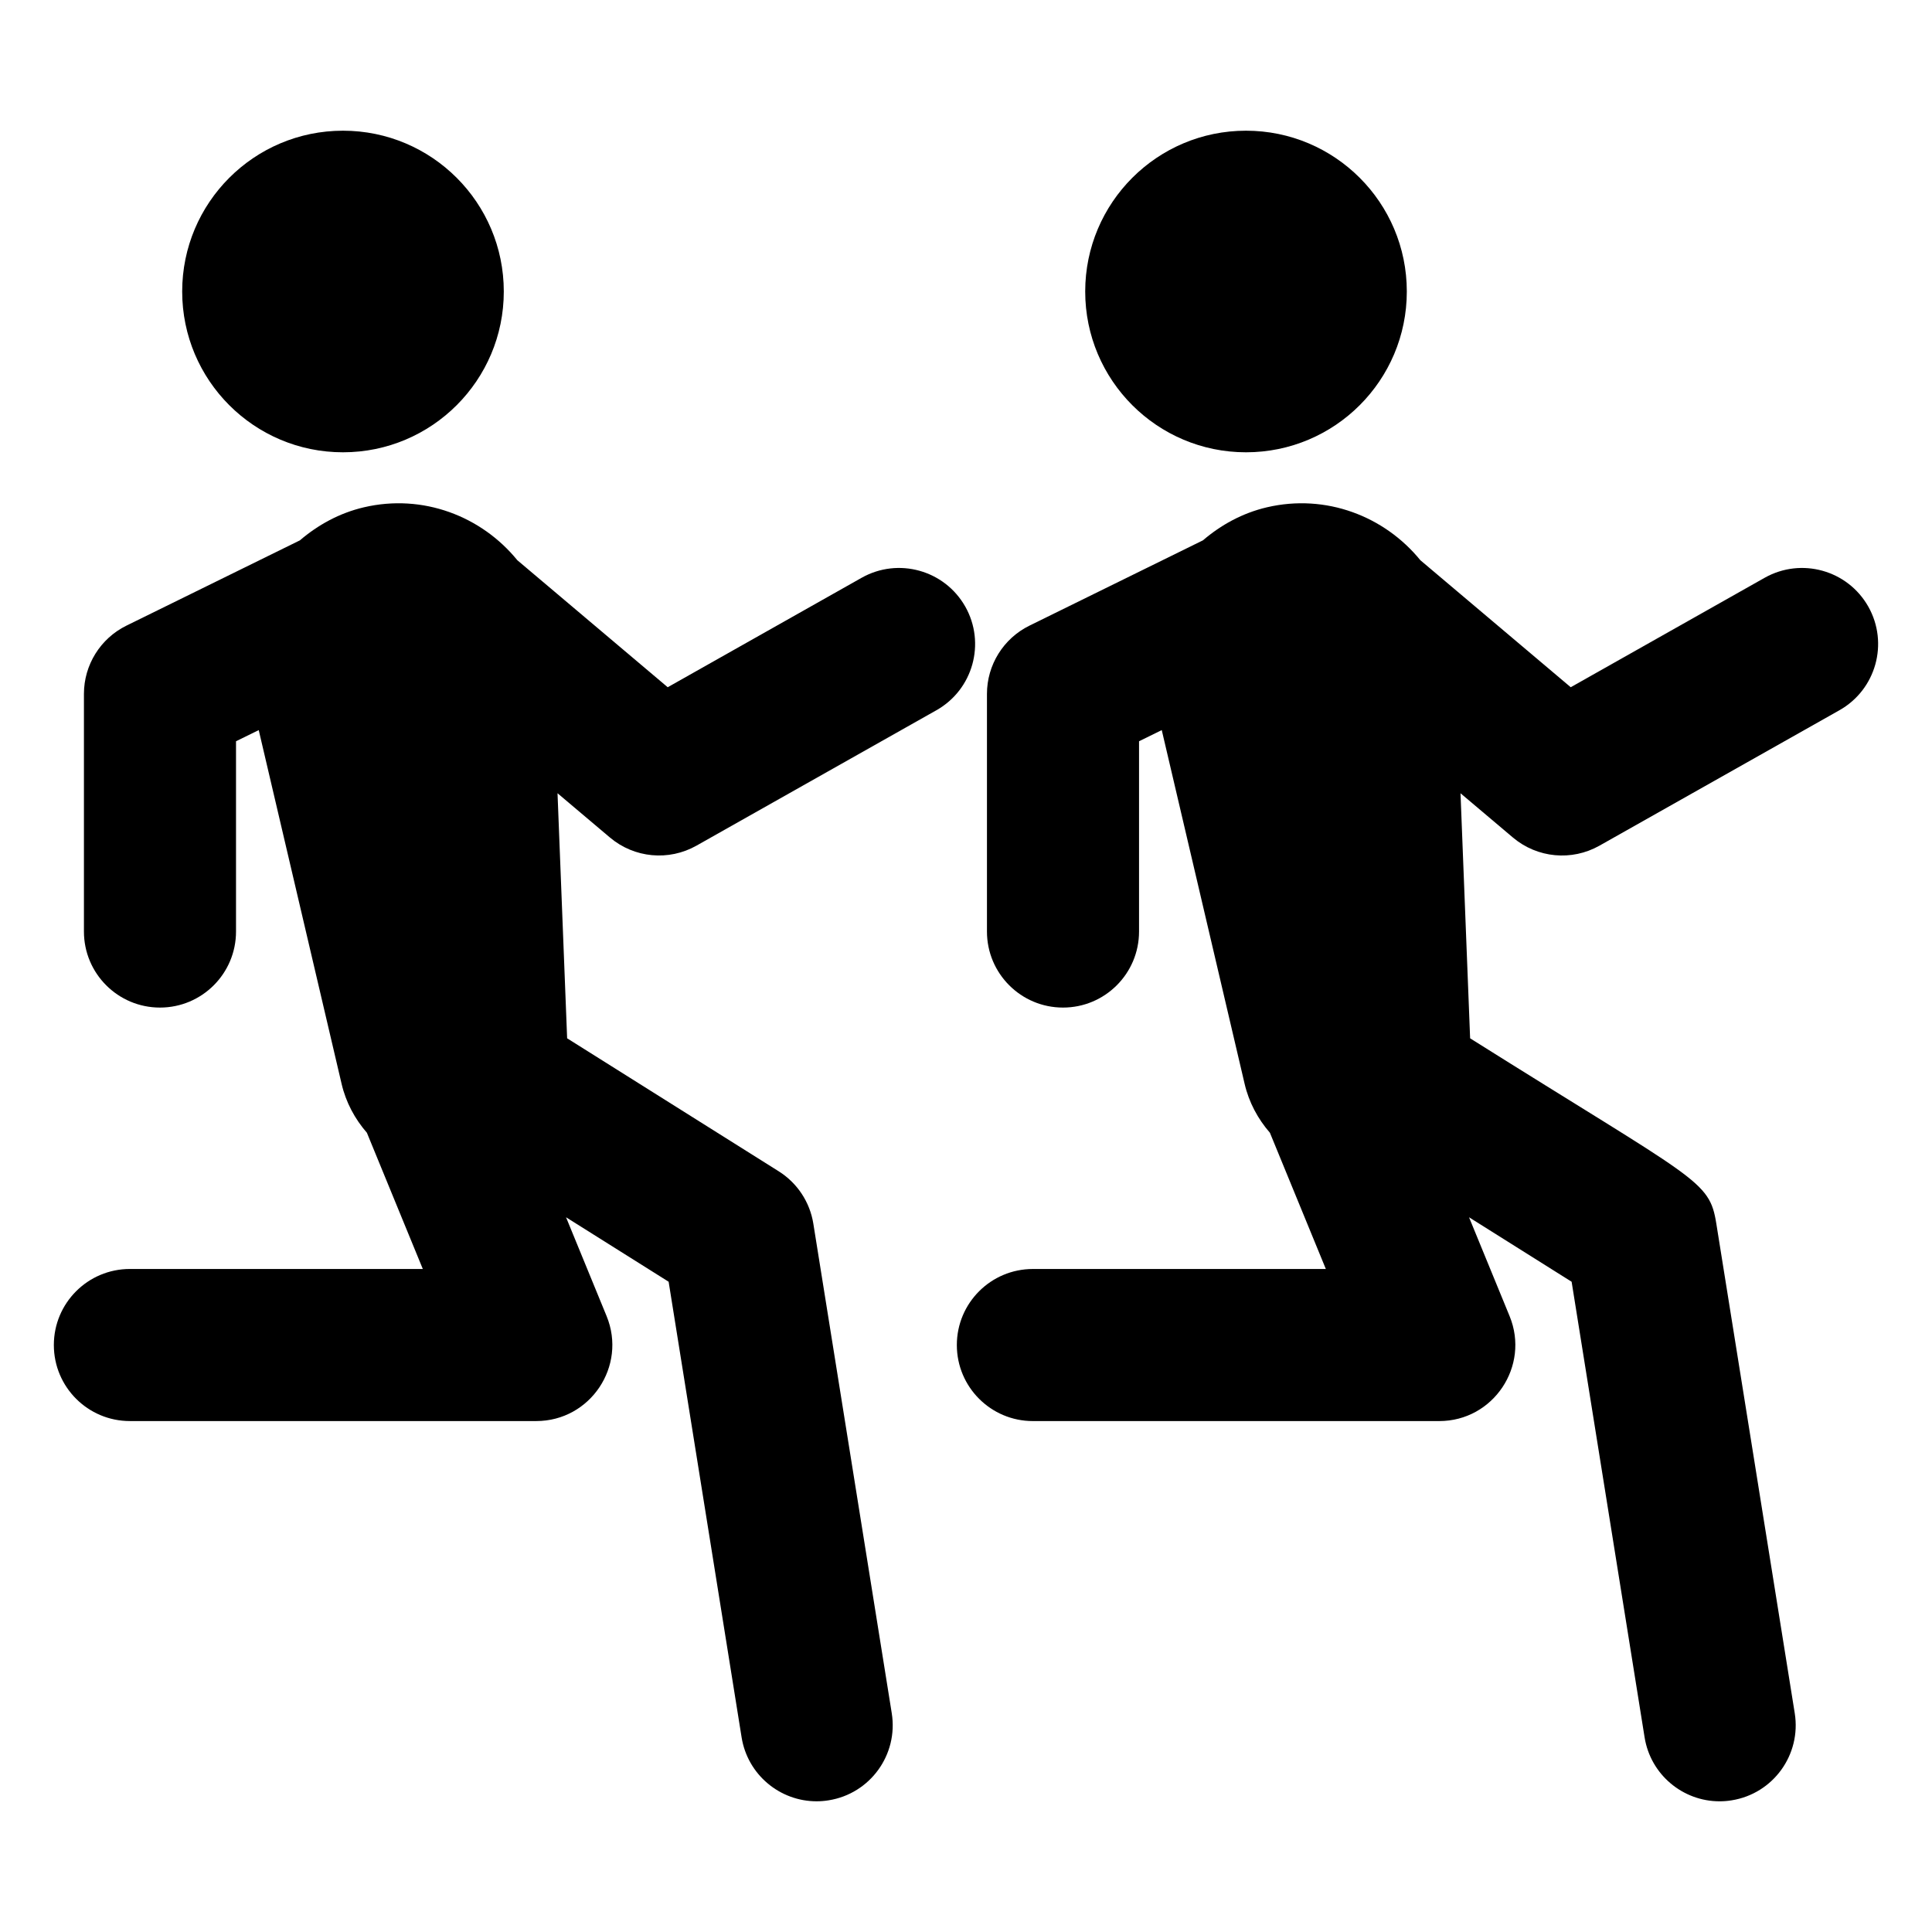
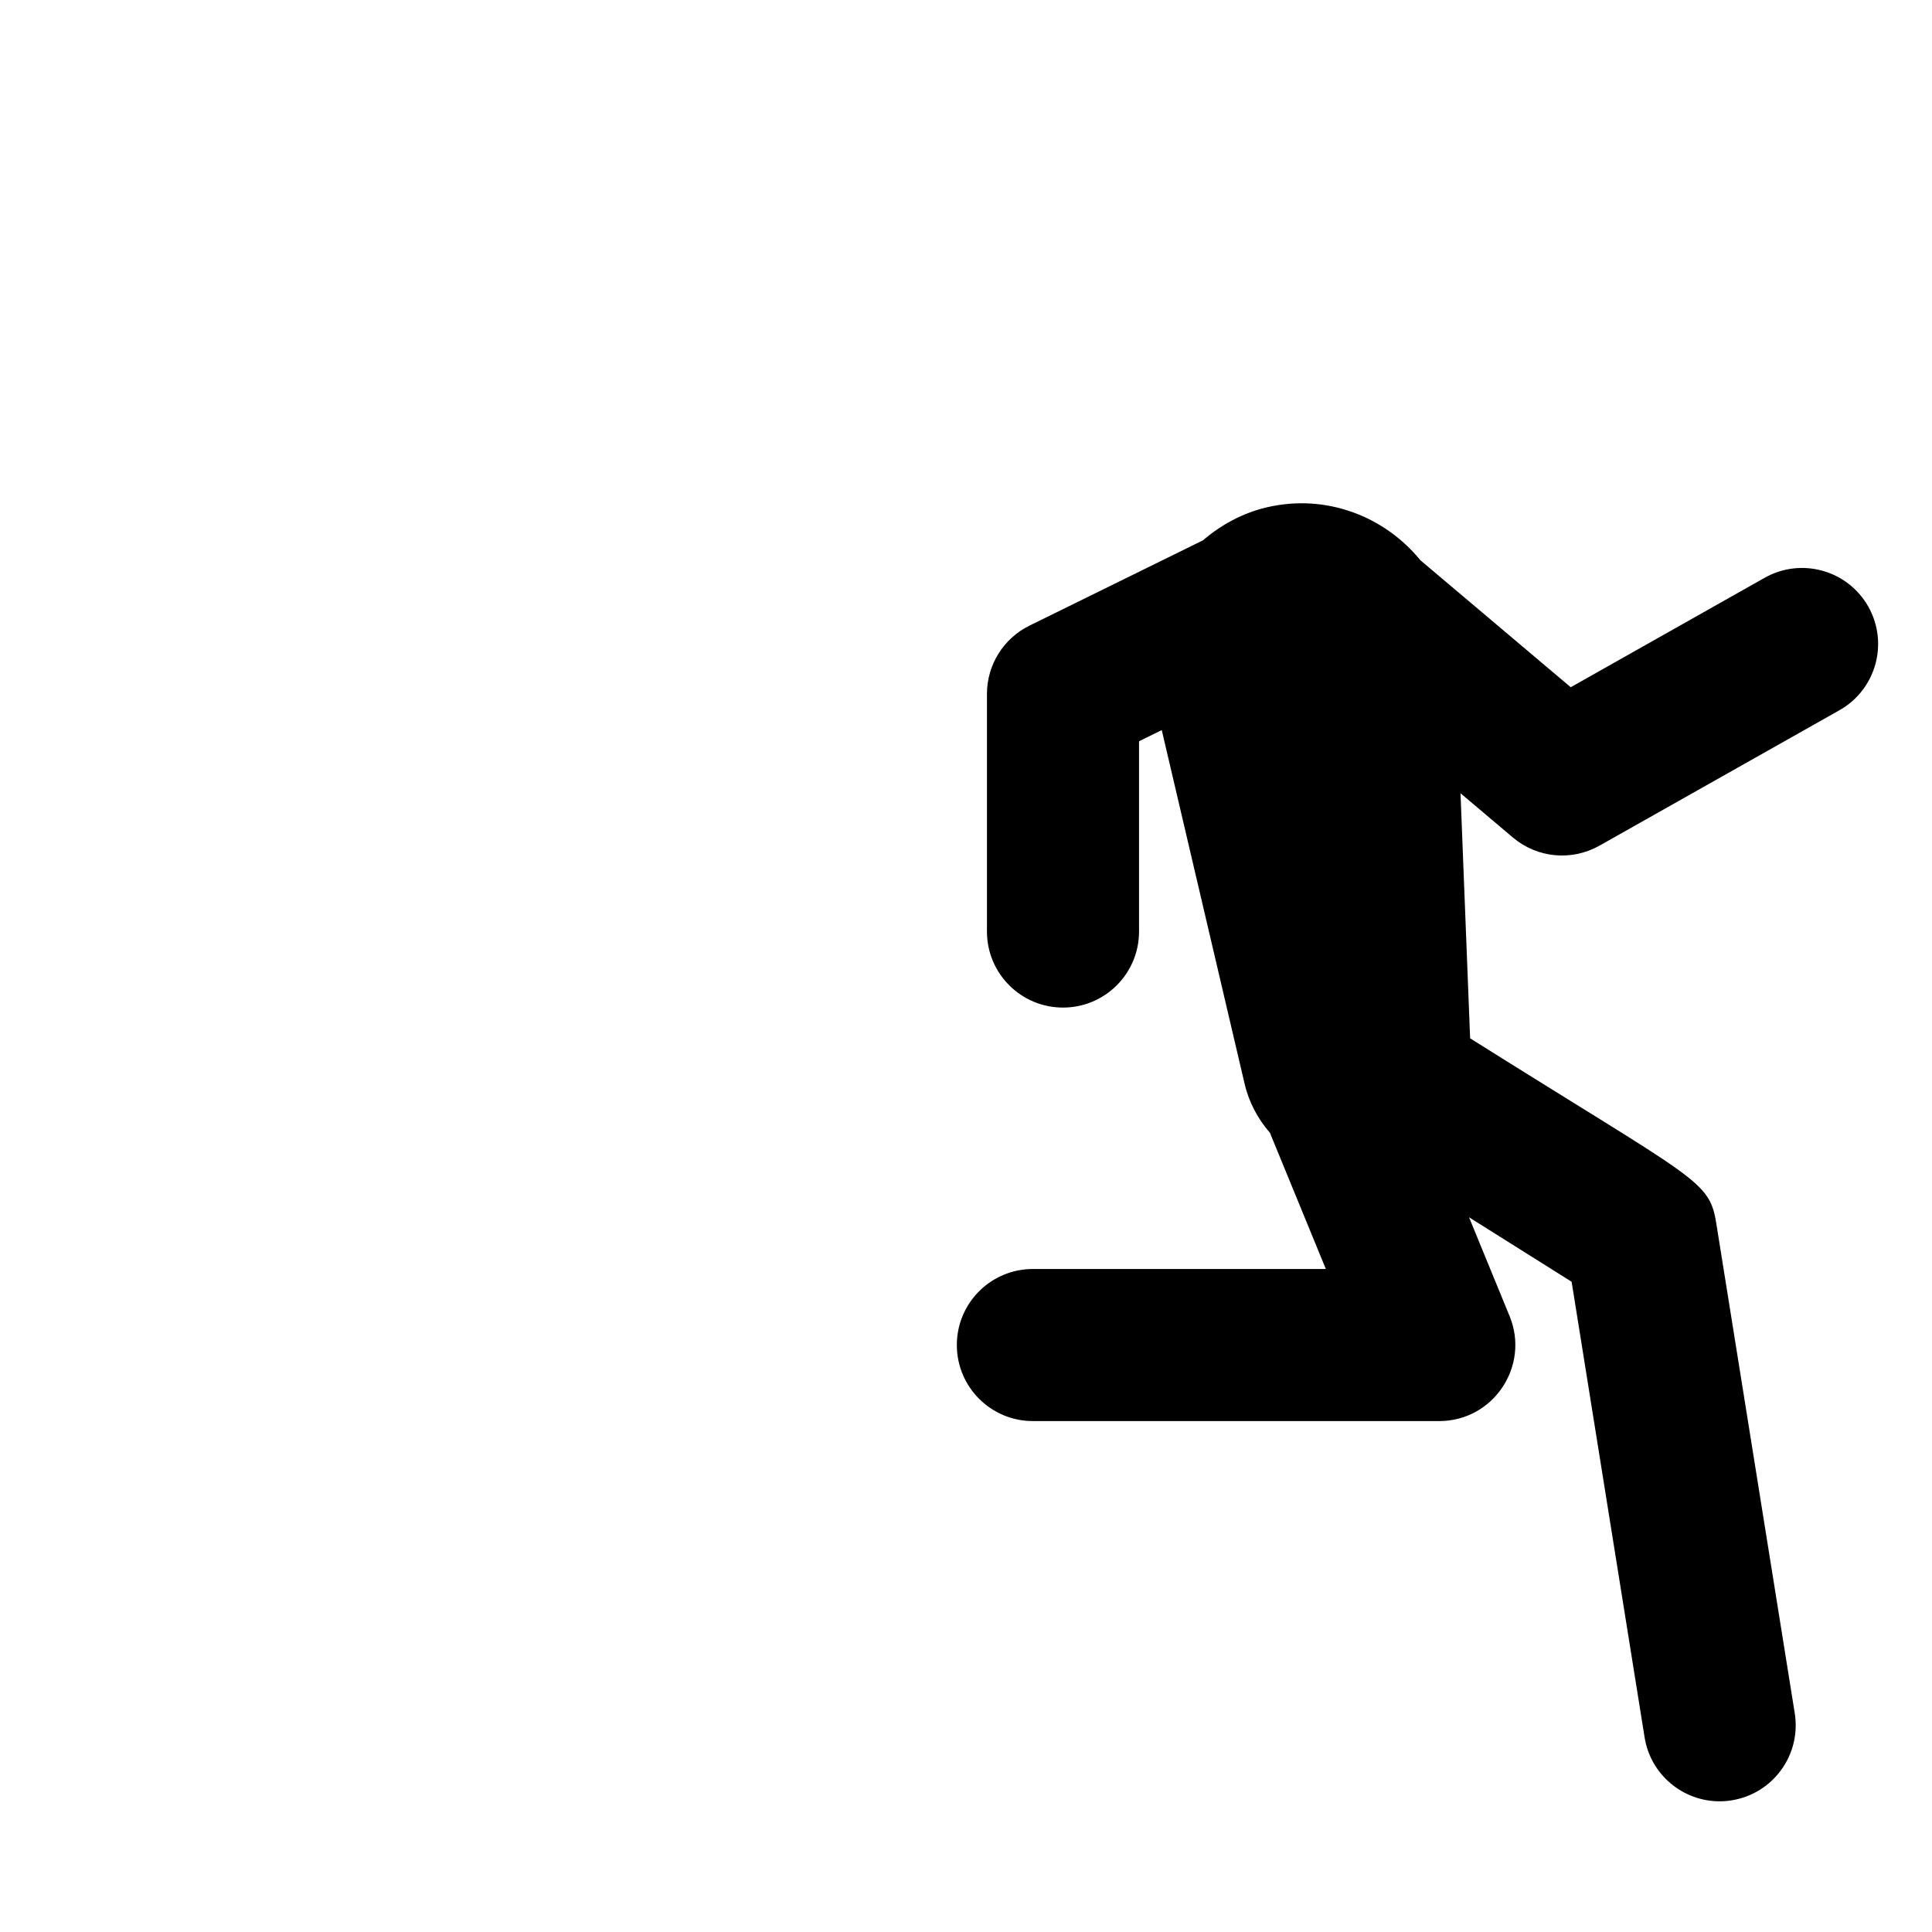
<svg xmlns="http://www.w3.org/2000/svg" fill="#000000" width="800px" height="800px" version="1.1" viewBox="144 144 512 512">
  <g>
-     <path d="m399.81 304.76c-5.481-9.688-17.77-13.105-27.465-7.644l-51.395 29.008-39.855-33.664c-9.5-11.664-25.027-17.68-40.66-14.02-6.531 1.531-12.191 4.688-16.965 8.762l-45.969 22.602c-6.887 3.391-11.258 10.406-11.258 18.086v62.977c0 11.129 9.023 20.152 20.152 20.152 11.129 0 20.152-9.023 20.152-20.152v-50.426l6.019-2.957 21.965 93.762c1.145 4.902 3.519 9.293 6.699 12.949l14.82 36.102-77.629-0.004c-11.129 0-20.152 9.023-20.152 20.152s9.023 20.152 20.152 20.152h107.69c14.336 0 24.07-14.578 18.648-27.805l-10.754-26.203 27.188 17.086 19.336 120.72c1.582 9.91 10.145 16.969 19.867 16.969 1.062 0 2.137-0.082 3.219-0.262 10.992-1.758 18.469-12.094 16.707-23.086l-20.781-129.73c-0.914-5.731-4.262-10.785-9.172-13.875l-56.074-35.246-2.547-64.945 13.895 11.738c6.465 5.449 15.582 6.289 22.918 2.156l63.605-35.895c9.695-5.473 13.109-17.762 7.644-27.457z" />
-     <path d="m277.51 221.25c0 23.535-19.082 42.613-42.617 42.613-23.535 0-42.613-19.078-42.613-42.613s19.078-42.613 42.613-42.613c23.535 0 42.617 19.078 42.617 42.613" />
    <path d="m639.12 304.76c-5.473-9.688-17.762-13.105-27.465-7.644l-51.395 29.008-39.855-33.664c-9.5-11.664-25.027-17.68-40.66-14.02-6.531 1.531-12.191 4.688-16.965 8.762l-45.969 22.602c-6.887 3.391-11.258 10.406-11.258 18.086v62.977c0 11.129 9.023 20.152 20.152 20.152 11.129 0 20.152-9.023 20.152-20.152v-50.426l6.019-2.957 21.965 93.762c1.145 4.902 3.519 9.293 6.699 12.949l14.82 36.102h-77.637c-11.129 0-20.152 9.023-20.152 20.152 0 11.129 9.023 20.152 20.152 20.152h107.69c14.336 0 24.07-14.578 18.648-27.805l-10.754-26.203 27.188 17.086 19.336 120.72c1.582 9.91 10.145 16.969 19.867 16.969 1.062 0 2.137-0.082 3.219-0.262 10.992-1.758 18.469-12.094 16.707-23.086l-20.781-129.73c-1.863-11.664-4.926-11.207-65.246-49.121l-2.547-64.945 13.895 11.738c6.465 5.449 15.582 6.289 22.918 2.156l63.605-35.895c9.699-5.477 13.113-17.766 7.652-27.461z" />
-     <path d="m516.82 221.25c0 23.535-19.078 42.613-42.613 42.613-23.535 0-42.617-19.078-42.617-42.613s19.082-42.613 42.617-42.613c23.535 0 42.613 19.078 42.613 42.613" />
  </g>
</svg>